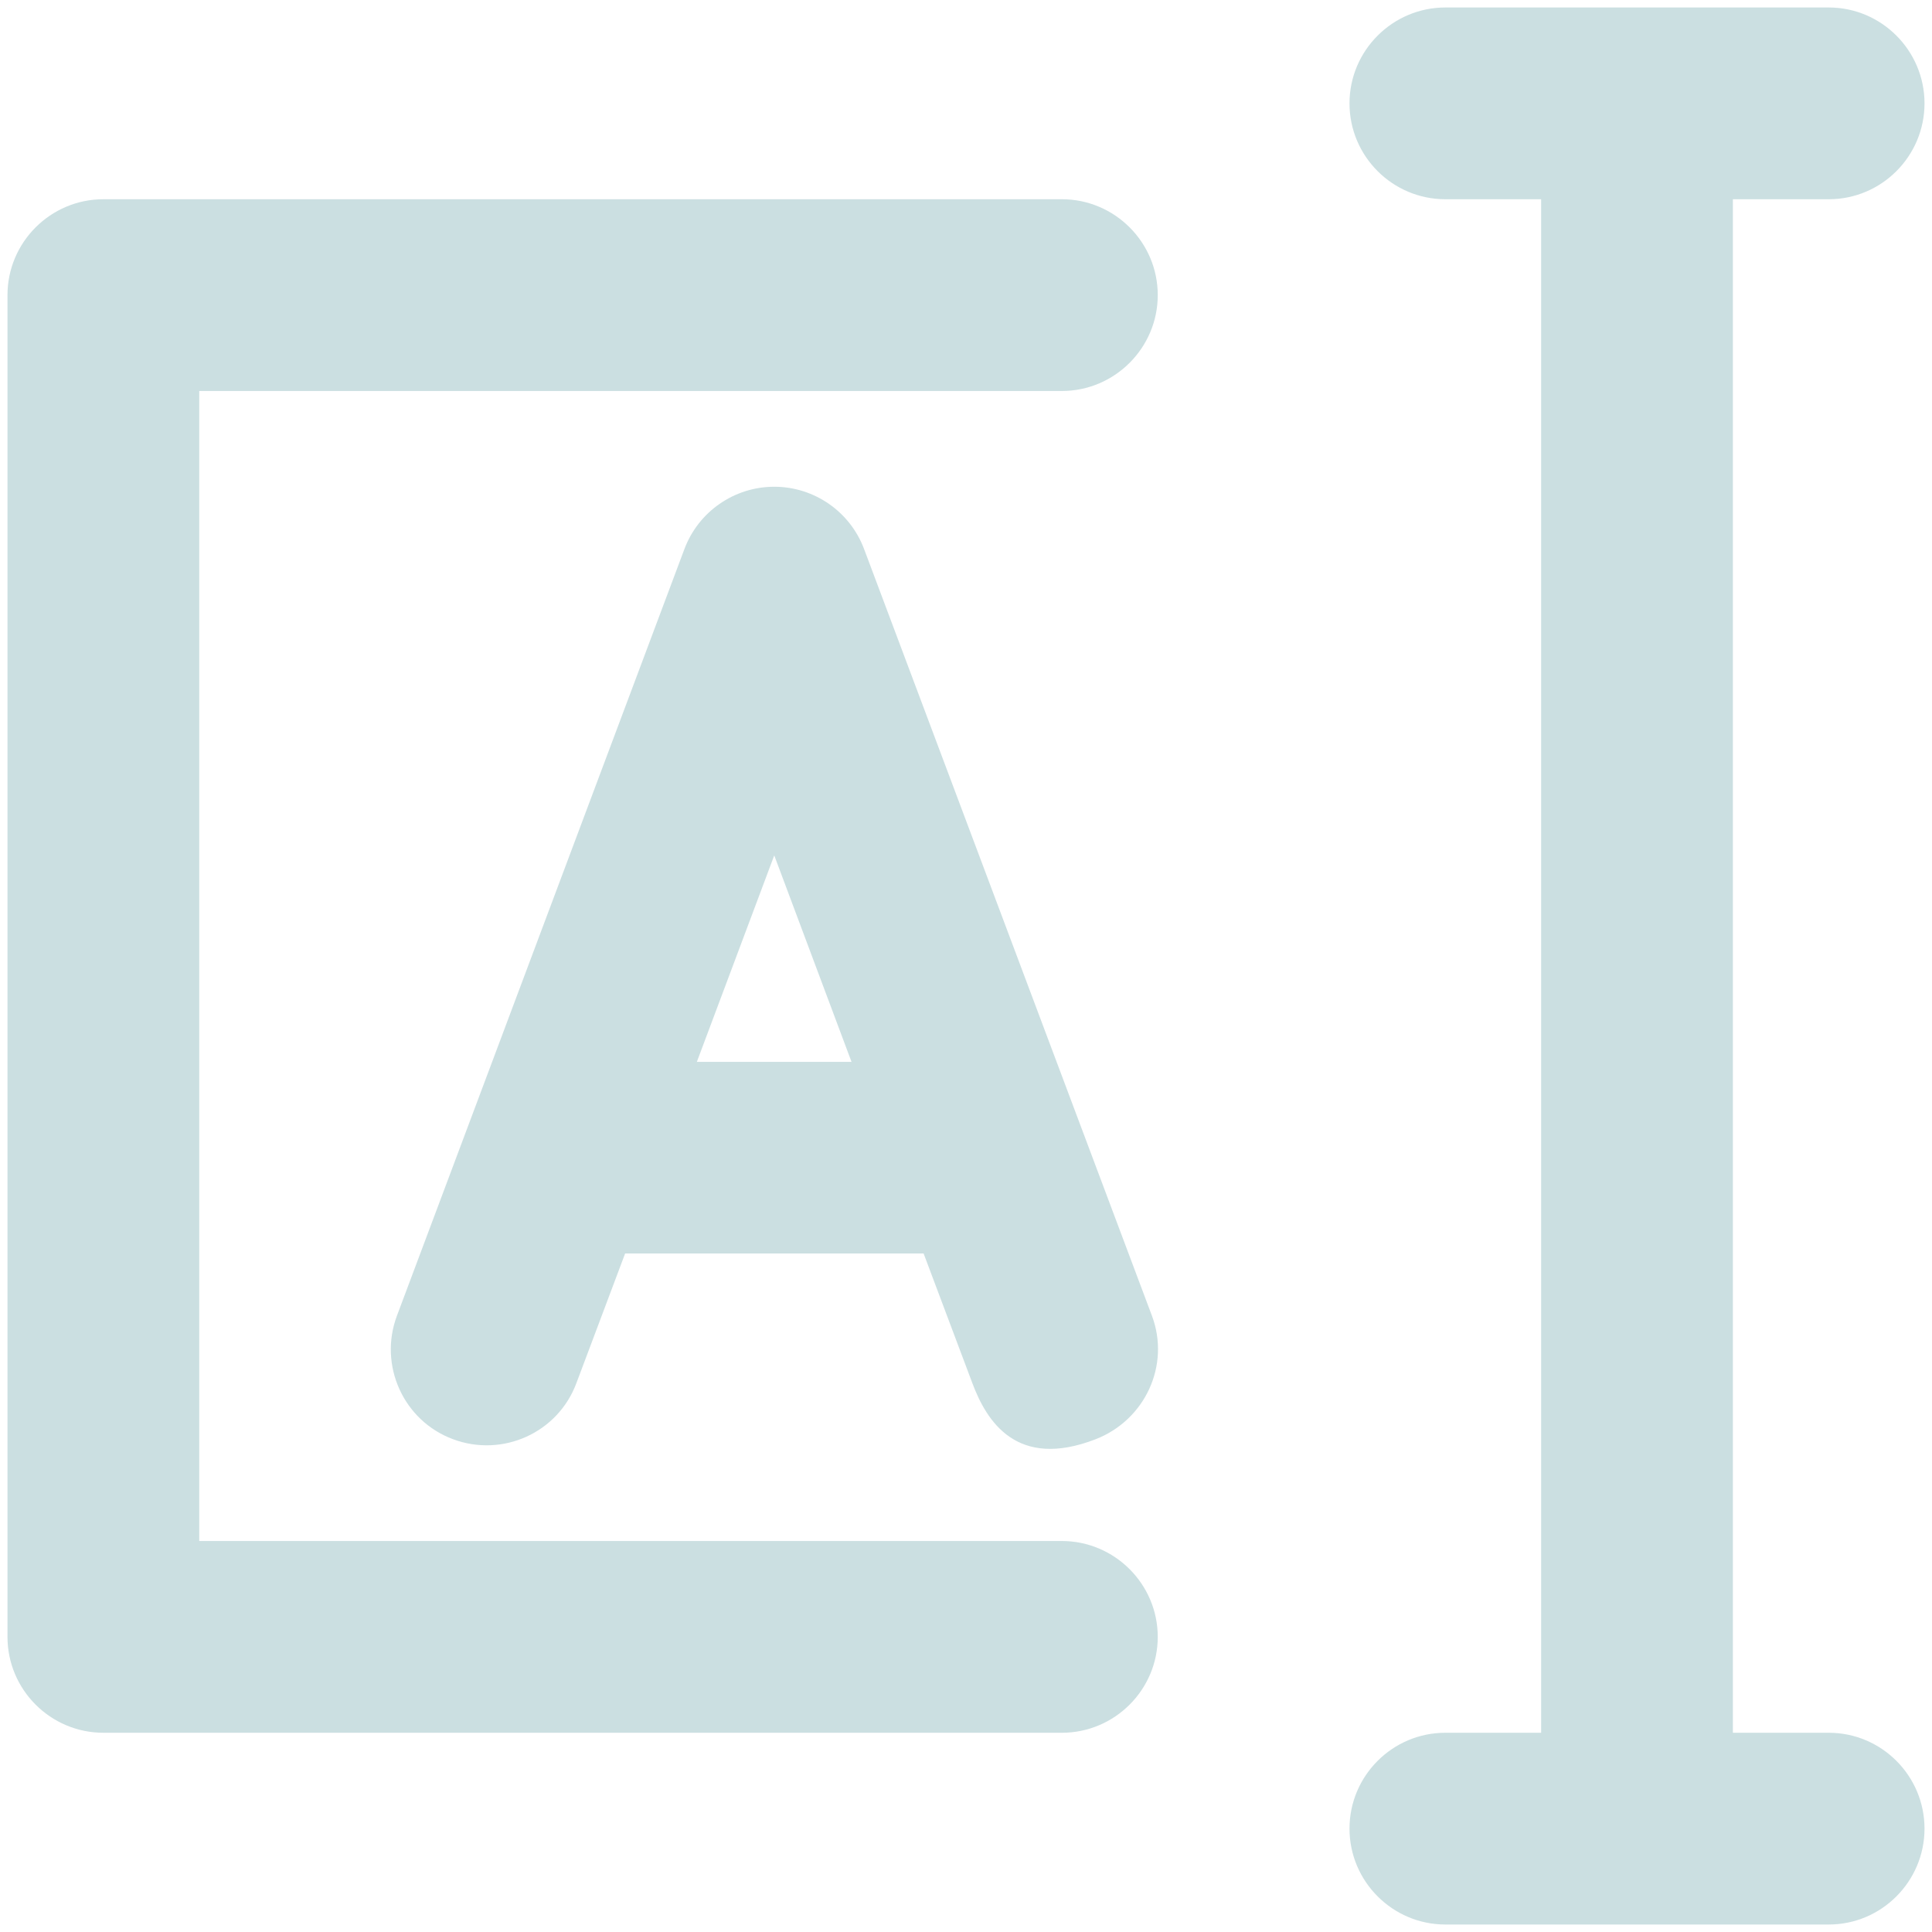
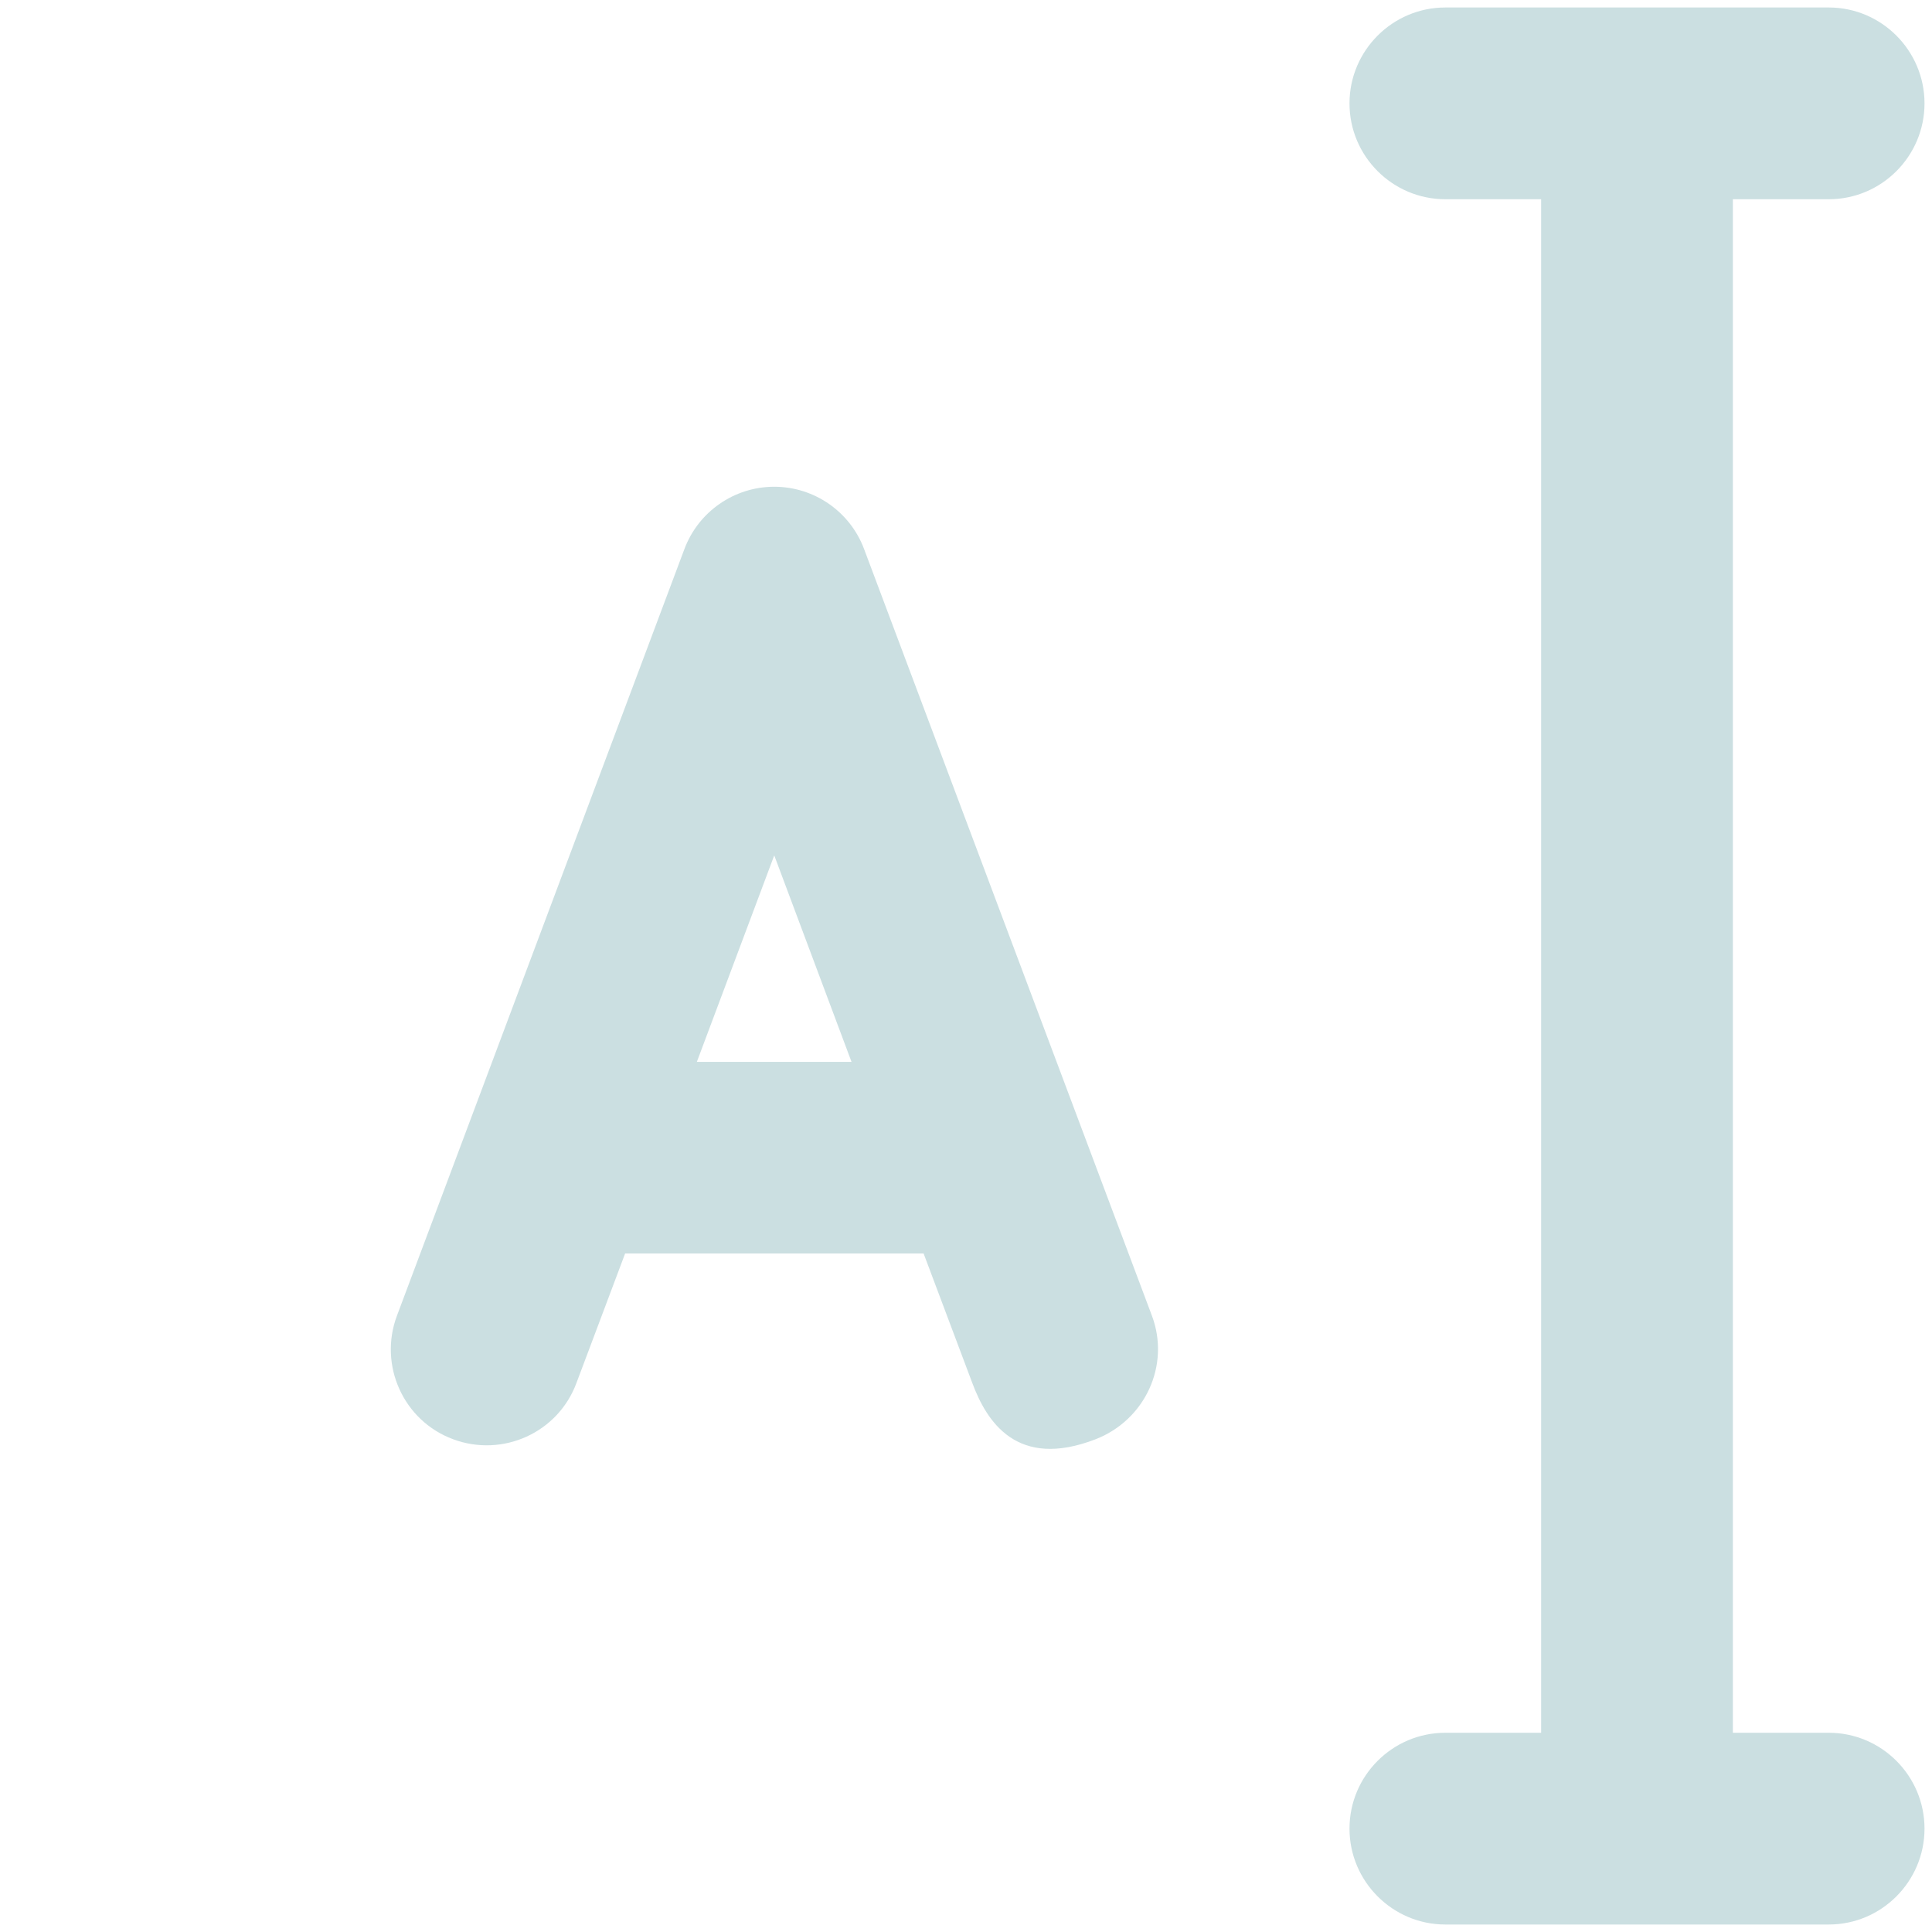
<svg xmlns="http://www.w3.org/2000/svg" width="16" height="16" viewBox="0 0 16 16" fill="none">
  <g clip-path="url(#clip0_828_12493)">
    <path d="M6.412 4.031C6.081 4.031 5.784 4.237 5.668 4.547L3.287 10.897C3.134 11.306 3.34 11.766 3.752 11.919C4.162 12.072 4.621 11.866 4.774 11.453L5.177 10.381H7.649L8.052 11.453C8.171 11.772 8.421 12.172 9.074 11.919C9.484 11.759 9.693 11.306 9.54 10.897L7.156 4.547C7.04 4.237 6.743 4.031 6.412 4.031ZM5.771 8.794L6.412 7.084L7.052 8.794H5.771Z" fill="#CBDFE1" />
-     <path d="M8.794 1.65H0.856C0.419 1.65 0.062 2.006 0.062 2.444V13.556C0.062 13.994 0.419 14.35 0.856 14.35H8.794C9.231 14.35 9.588 13.994 9.588 13.556C9.588 13.119 9.231 12.762 8.794 12.762H1.65V3.238H8.794C9.231 3.238 9.588 2.881 9.588 2.444C9.588 2.006 9.231 1.65 8.794 1.65Z" fill="#CBDFE1" />
    <path d="M15.145 14.35H14.351V1.65H15.145C15.582 1.65 15.938 1.294 15.938 0.856C15.938 0.419 15.582 0.062 15.145 0.062H11.97C11.532 0.062 11.176 0.419 11.176 0.856C11.176 1.294 11.532 1.65 11.97 1.65H12.763V14.35H11.97C11.532 14.35 11.176 14.706 11.176 15.144C11.176 15.581 11.532 15.938 11.97 15.938H15.145C15.582 15.938 15.938 15.581 15.938 15.144C15.938 14.706 15.582 14.35 15.145 14.35Z" fill="#CBDFE1" />
  </g>
  <defs>
    <clipPath id="clip0_828_12493">
      <rect width="16" height="16" fill="white" />
    </clipPath>
  </defs>
</svg>